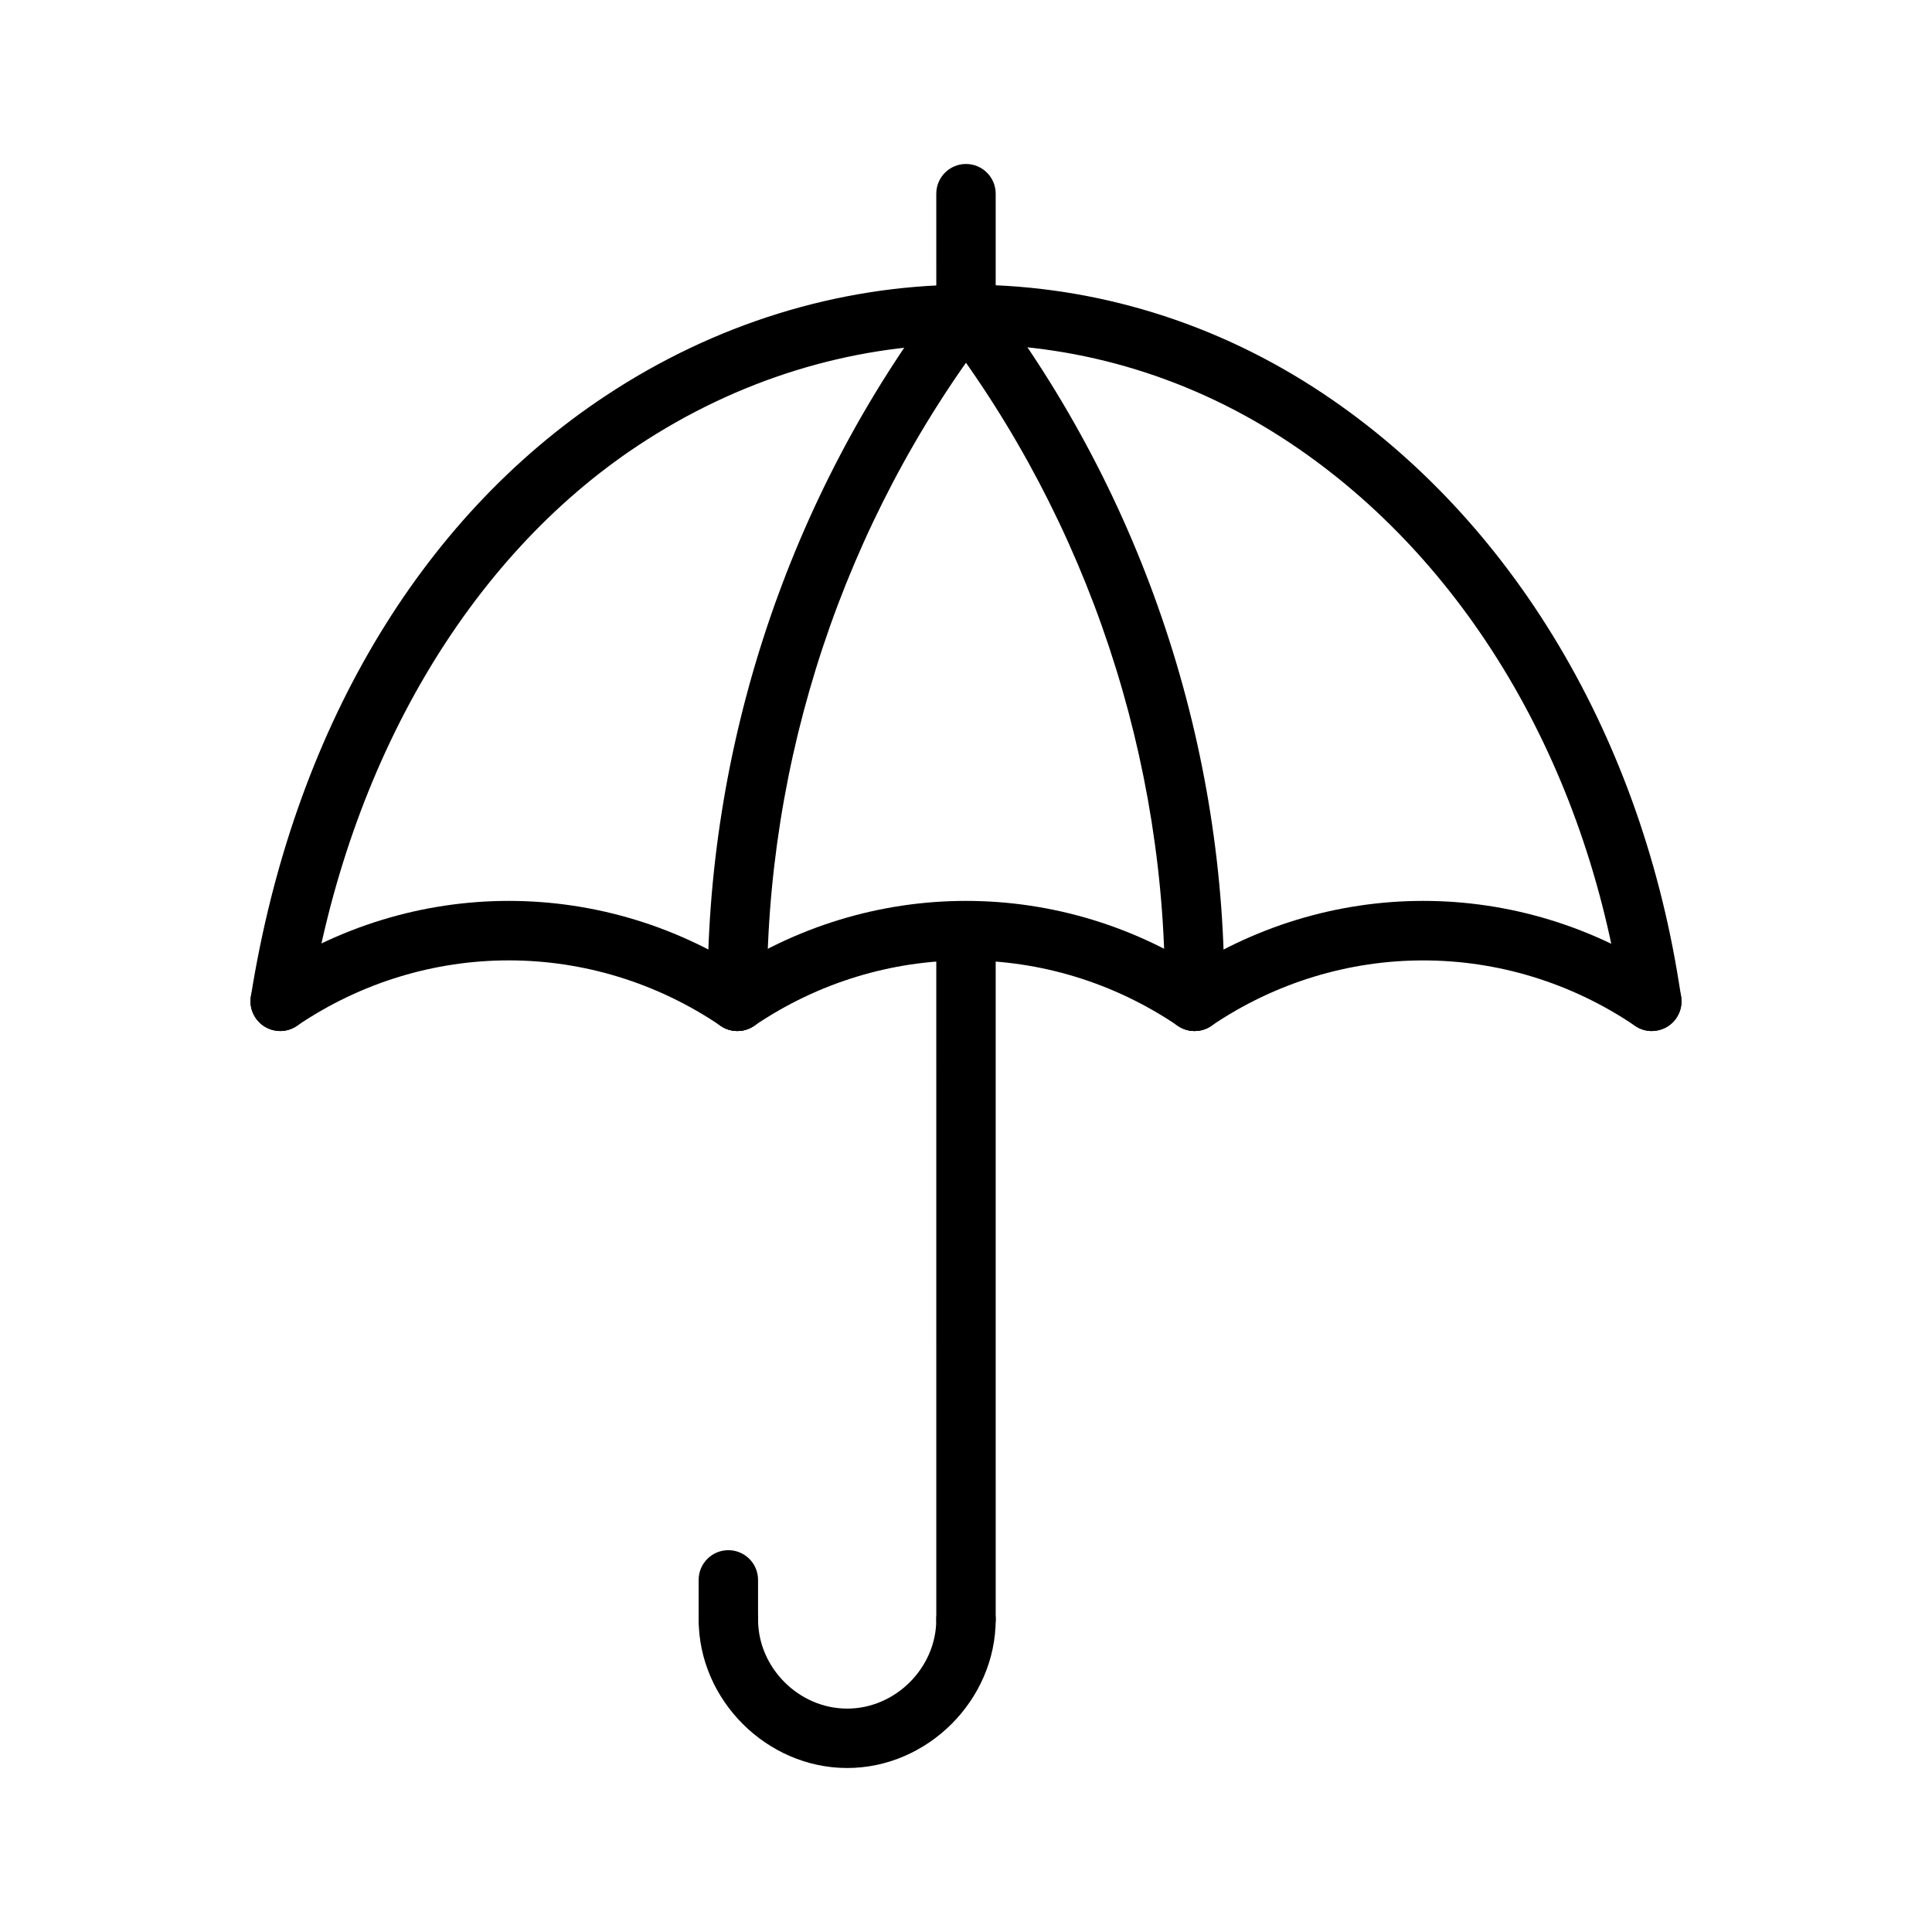
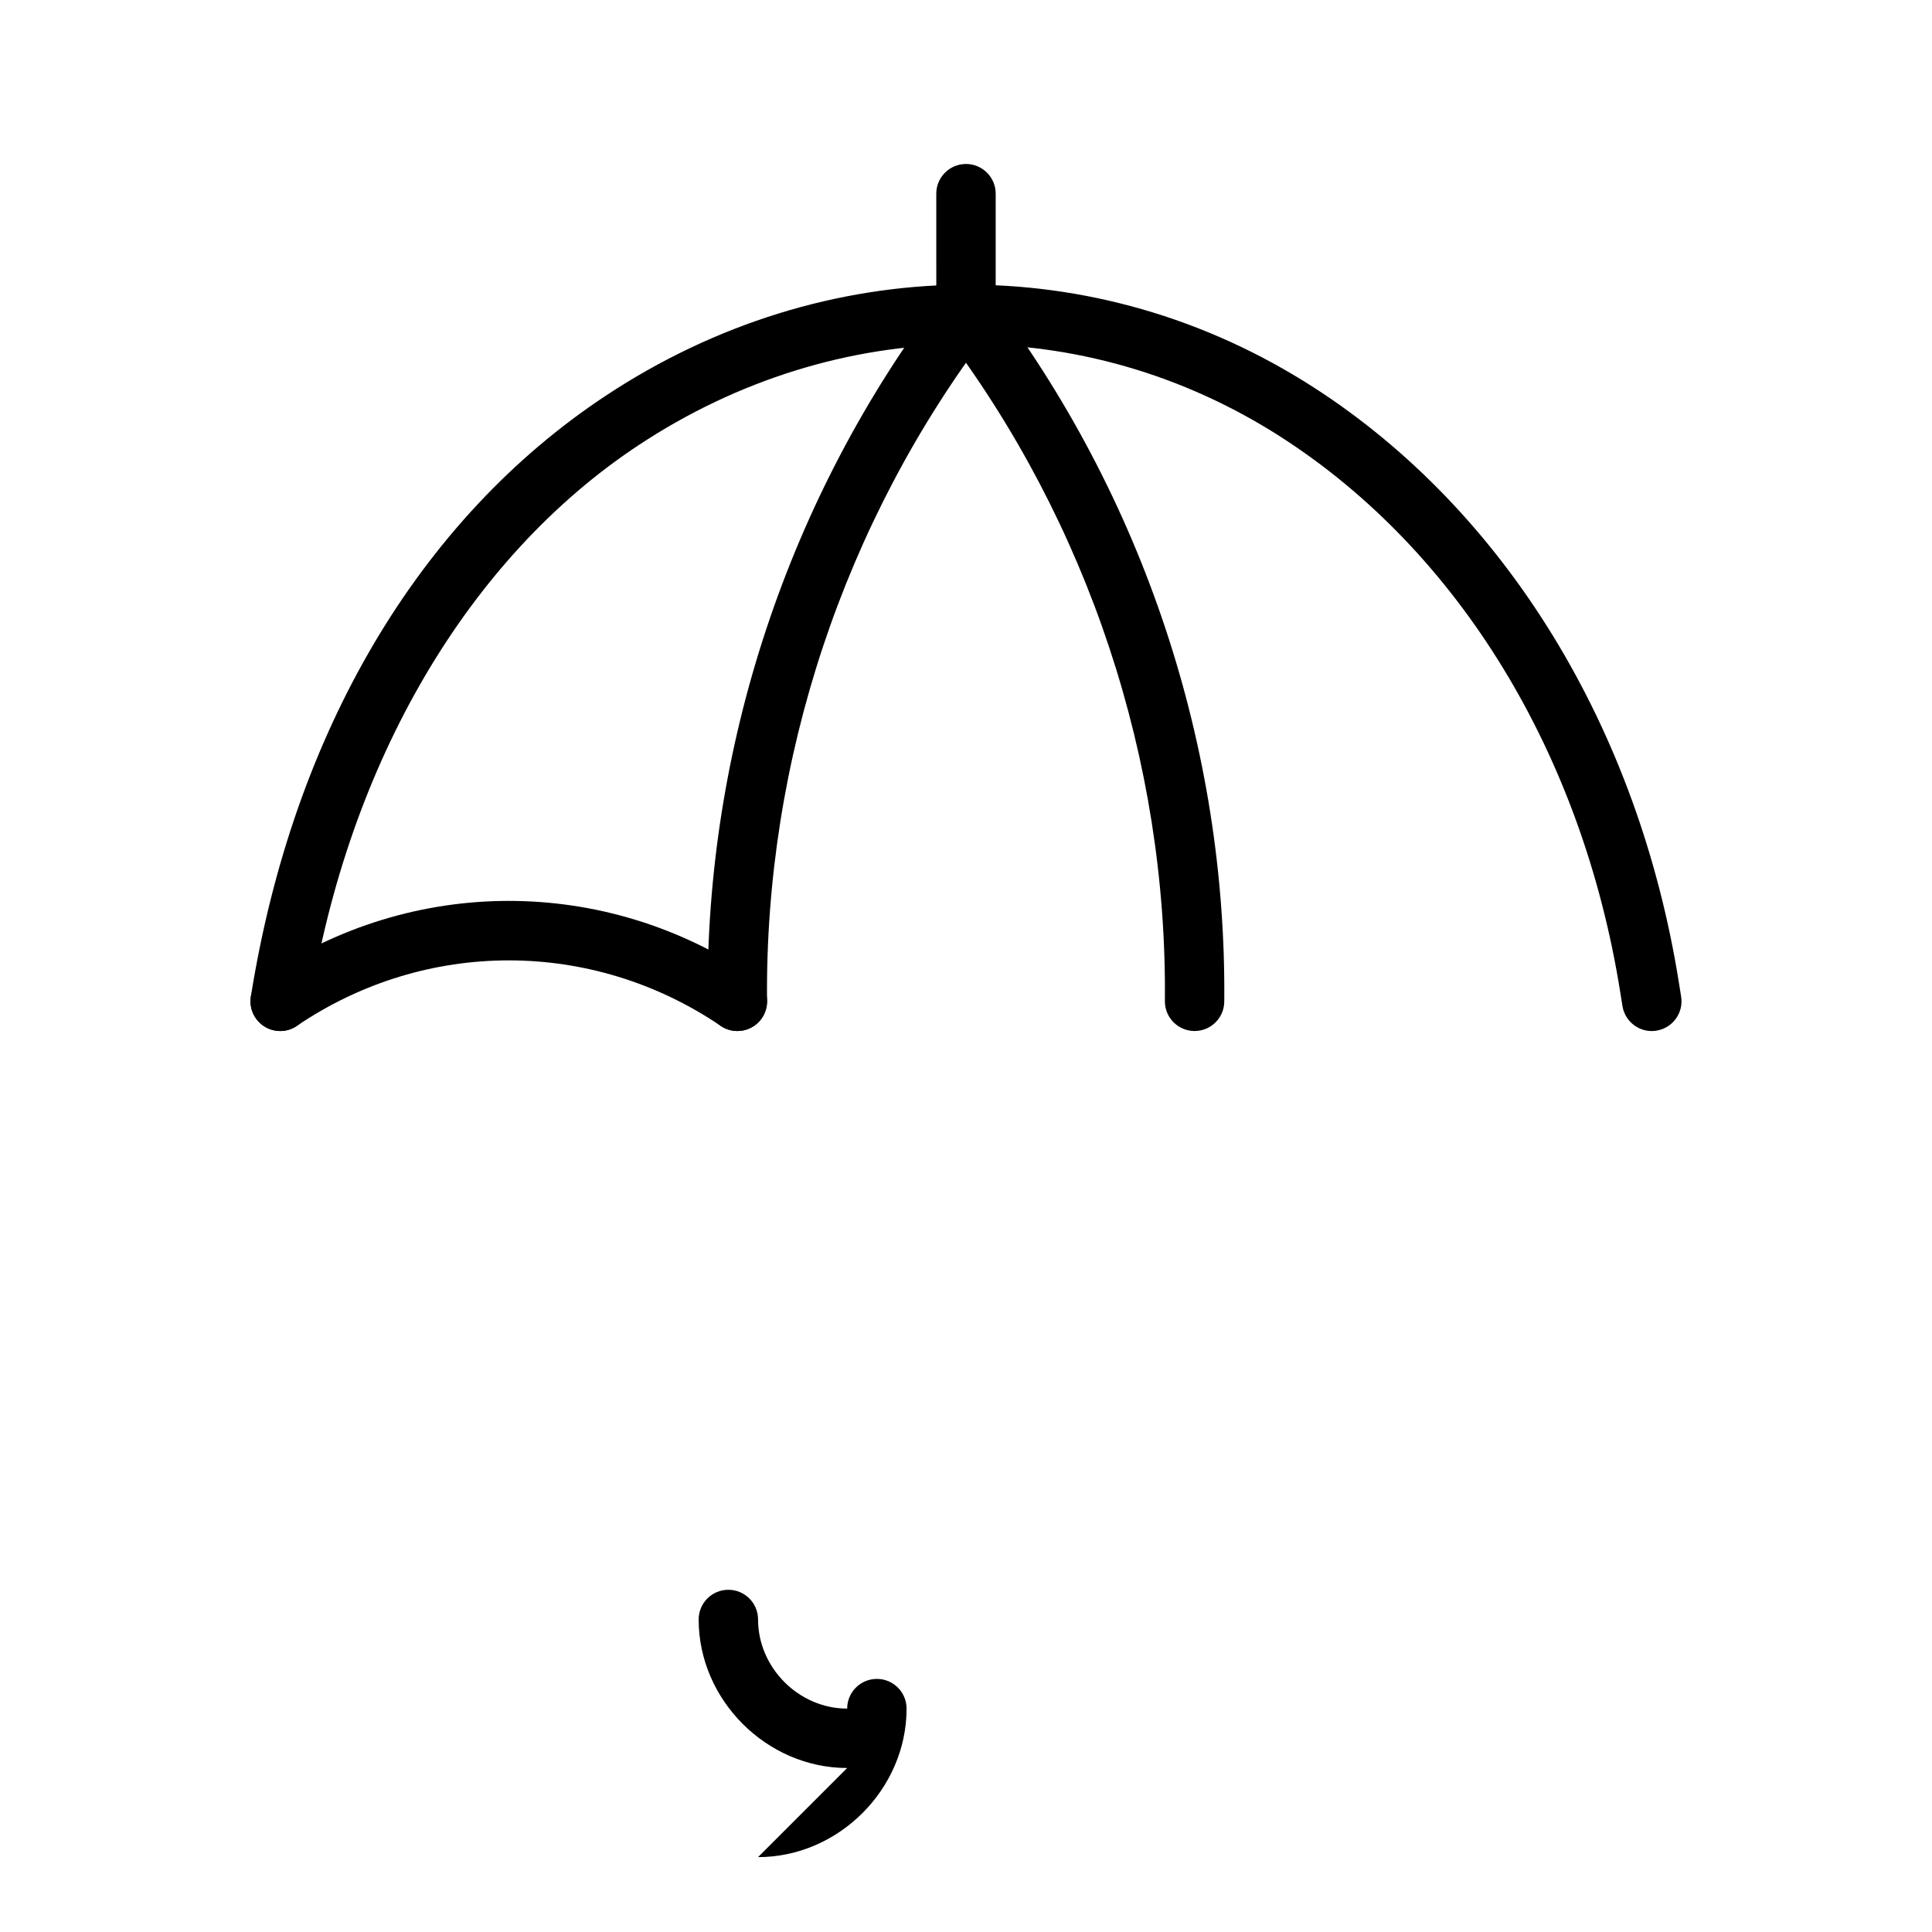
<svg xmlns="http://www.w3.org/2000/svg" fill="#000000" width="800px" height="800px" version="1.1" viewBox="144 144 512 512">
  <g>
-     <path d="m400 581.05c-4.344 0-7.871-3.519-7.871-7.871l-0.004-182.43c0-4.344 3.527-7.871 7.871-7.871s7.871 3.527 7.871 7.871l0.004 182.43c0 4.352-3.527 7.871-7.871 7.871z" />
-     <path d="m337.02 581.05c-4.344 0-7.871-3.519-7.871-7.871v-10.492c0-4.352 3.527-7.871 7.871-7.871s7.871 3.519 7.871 7.871v10.492c0 4.352-3.527 7.871-7.871 7.871z" />
-     <path d="m368.51 612.54c-21.332 0-39.359-18.027-39.359-39.359 0-4.352 3.527-7.871 7.871-7.871s7.871 3.519 7.871 7.871c0 12.801 10.816 23.617 23.617 23.617s23.617-10.816 23.617-23.617c0-4.352 3.527-7.871 7.871-7.871s7.871 3.519 7.871 7.871c0 21.332-18.027 39.359-39.359 39.359z" />
+     <path d="m368.51 612.54c-21.332 0-39.359-18.027-39.359-39.359 0-4.352 3.527-7.871 7.871-7.871s7.871 3.519 7.871 7.871c0 12.801 10.816 23.617 23.617 23.617c0-4.352 3.527-7.871 7.871-7.871s7.871 3.519 7.871 7.871c0 21.332-18.027 39.359-39.359 39.359z" />
    <path d="m400 234.69c-4.344 0-7.871-3.527-7.871-7.871l-0.004-31.492c0-4.344 3.527-7.871 7.871-7.871s7.871 3.527 7.871 7.871v31.488c0.004 4.348-3.523 7.875-7.867 7.875z" />
    <path d="m339.41 417.23c-4.312 0-7.832-3.473-7.871-7.793-0.645-67.289 21.445-133.84 62.188-187.39 2.637-3.465 7.582-4.133 11.027-1.496 3.457 2.629 4.133 7.574 1.496 11.027-38.645 50.781-59.582 113.9-58.977 177.7 0.039 4.352-3.449 7.91-7.793 7.949-0.016 0.004-0.047 0.004-0.07 0.004z" />
    <path d="m460.58 417.23h-0.078c-4.344-0.039-7.84-3.598-7.793-7.949 0.613-63.805-20.332-126.92-58.977-177.7-2.629-3.457-1.961-8.398 1.496-11.027 3.457-2.637 8.398-1.969 11.027 1.496 40.746 53.555 62.828 120.1 62.188 187.39-0.039 4.316-3.551 7.789-7.863 7.789z" />
    <path d="m218.27 417.23c-0.418 0-0.828-0.031-1.25-0.102-4.289-0.684-7.219-4.715-6.543-9.012 11.148-69.965 44.547-126.53 94.055-159.25 58.129-38.43 130.01-39.273 187.58-2.219 50.766 32.676 86.066 90.207 96.824 157.83l0.582 3.652c0.676 4.297-2.25 8.328-6.551 9.004-4.25 0.715-8.32-2.242-9.004-6.543l-0.582-3.644c-10.059-63.188-42.793-116.8-89.797-147.06-52.262-33.629-117.55-32.812-170.39 2.109-45.105 29.832-76.875 84-87.164 148.61-0.621 3.875-3.969 6.629-7.762 6.629z" />
-     <path d="m581.74 417.23c-1.52 0-3.062-0.441-4.418-1.363-34.109-23.129-78.207-23.129-112.32 0-3.59 2.457-8.492 1.504-10.934-2.094-2.441-3.598-1.504-8.492 2.094-10.941 39.5-26.781 90.527-26.781 130.01 0 3.598 2.449 4.535 7.344 2.094 10.941-1.52 2.254-4 3.457-6.519 3.457z" />
-     <path d="m460.57 417.23c-1.52 0-3.062-0.441-4.418-1.363-34.117-23.137-78.207-23.137-112.32 0-3.598 2.457-8.492 1.504-10.934-2.094-2.441-3.598-1.504-8.492 2.094-10.941 39.492-26.781 90.512-26.781 130.01 0 3.598 2.449 4.535 7.344 2.094 10.941-1.52 2.254-4 3.457-6.519 3.457z" />
    <path d="m339.41 417.23c-1.52 0-3.062-0.441-4.418-1.363-34.125-23.145-78.215-23.137-112.32 0-3.598 2.457-8.492 1.504-10.934-2.094-2.441-3.598-1.504-8.492 2.094-10.941 39.492-26.781 90.52-26.781 130.01 0 3.598 2.449 4.535 7.344 2.094 10.941-1.52 2.254-3.992 3.457-6.519 3.457z" />
  </g>
</svg>